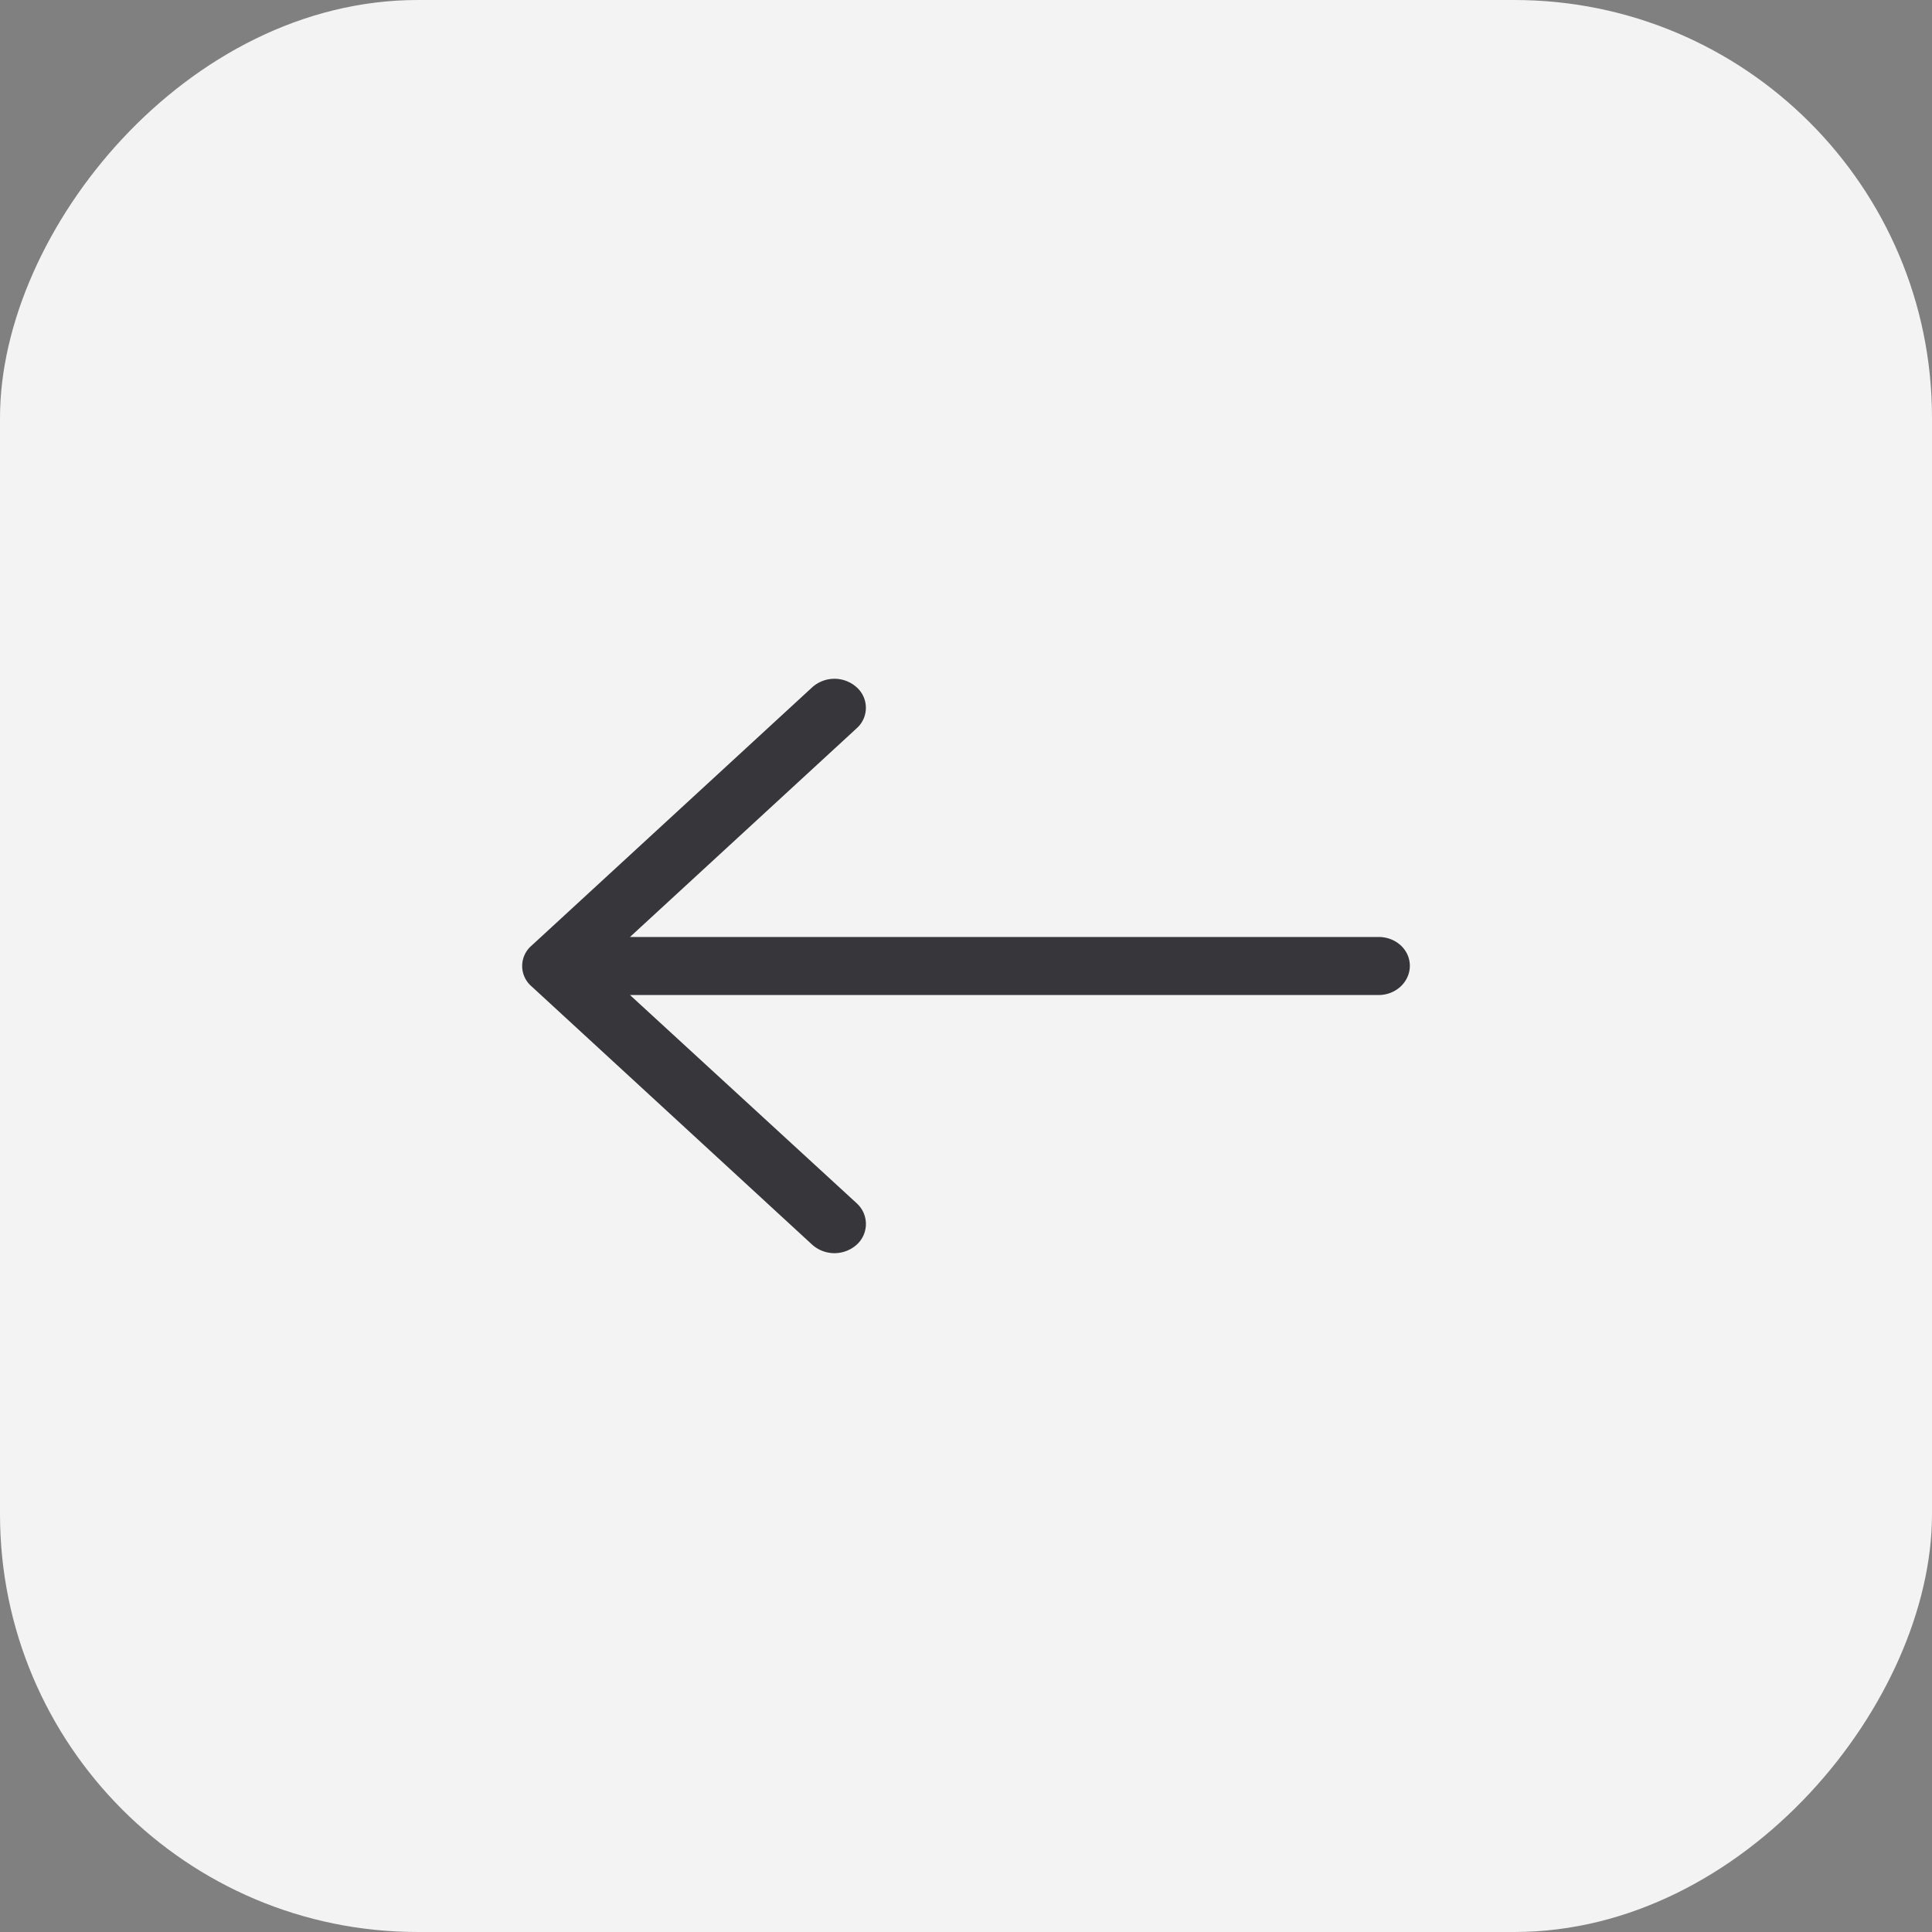
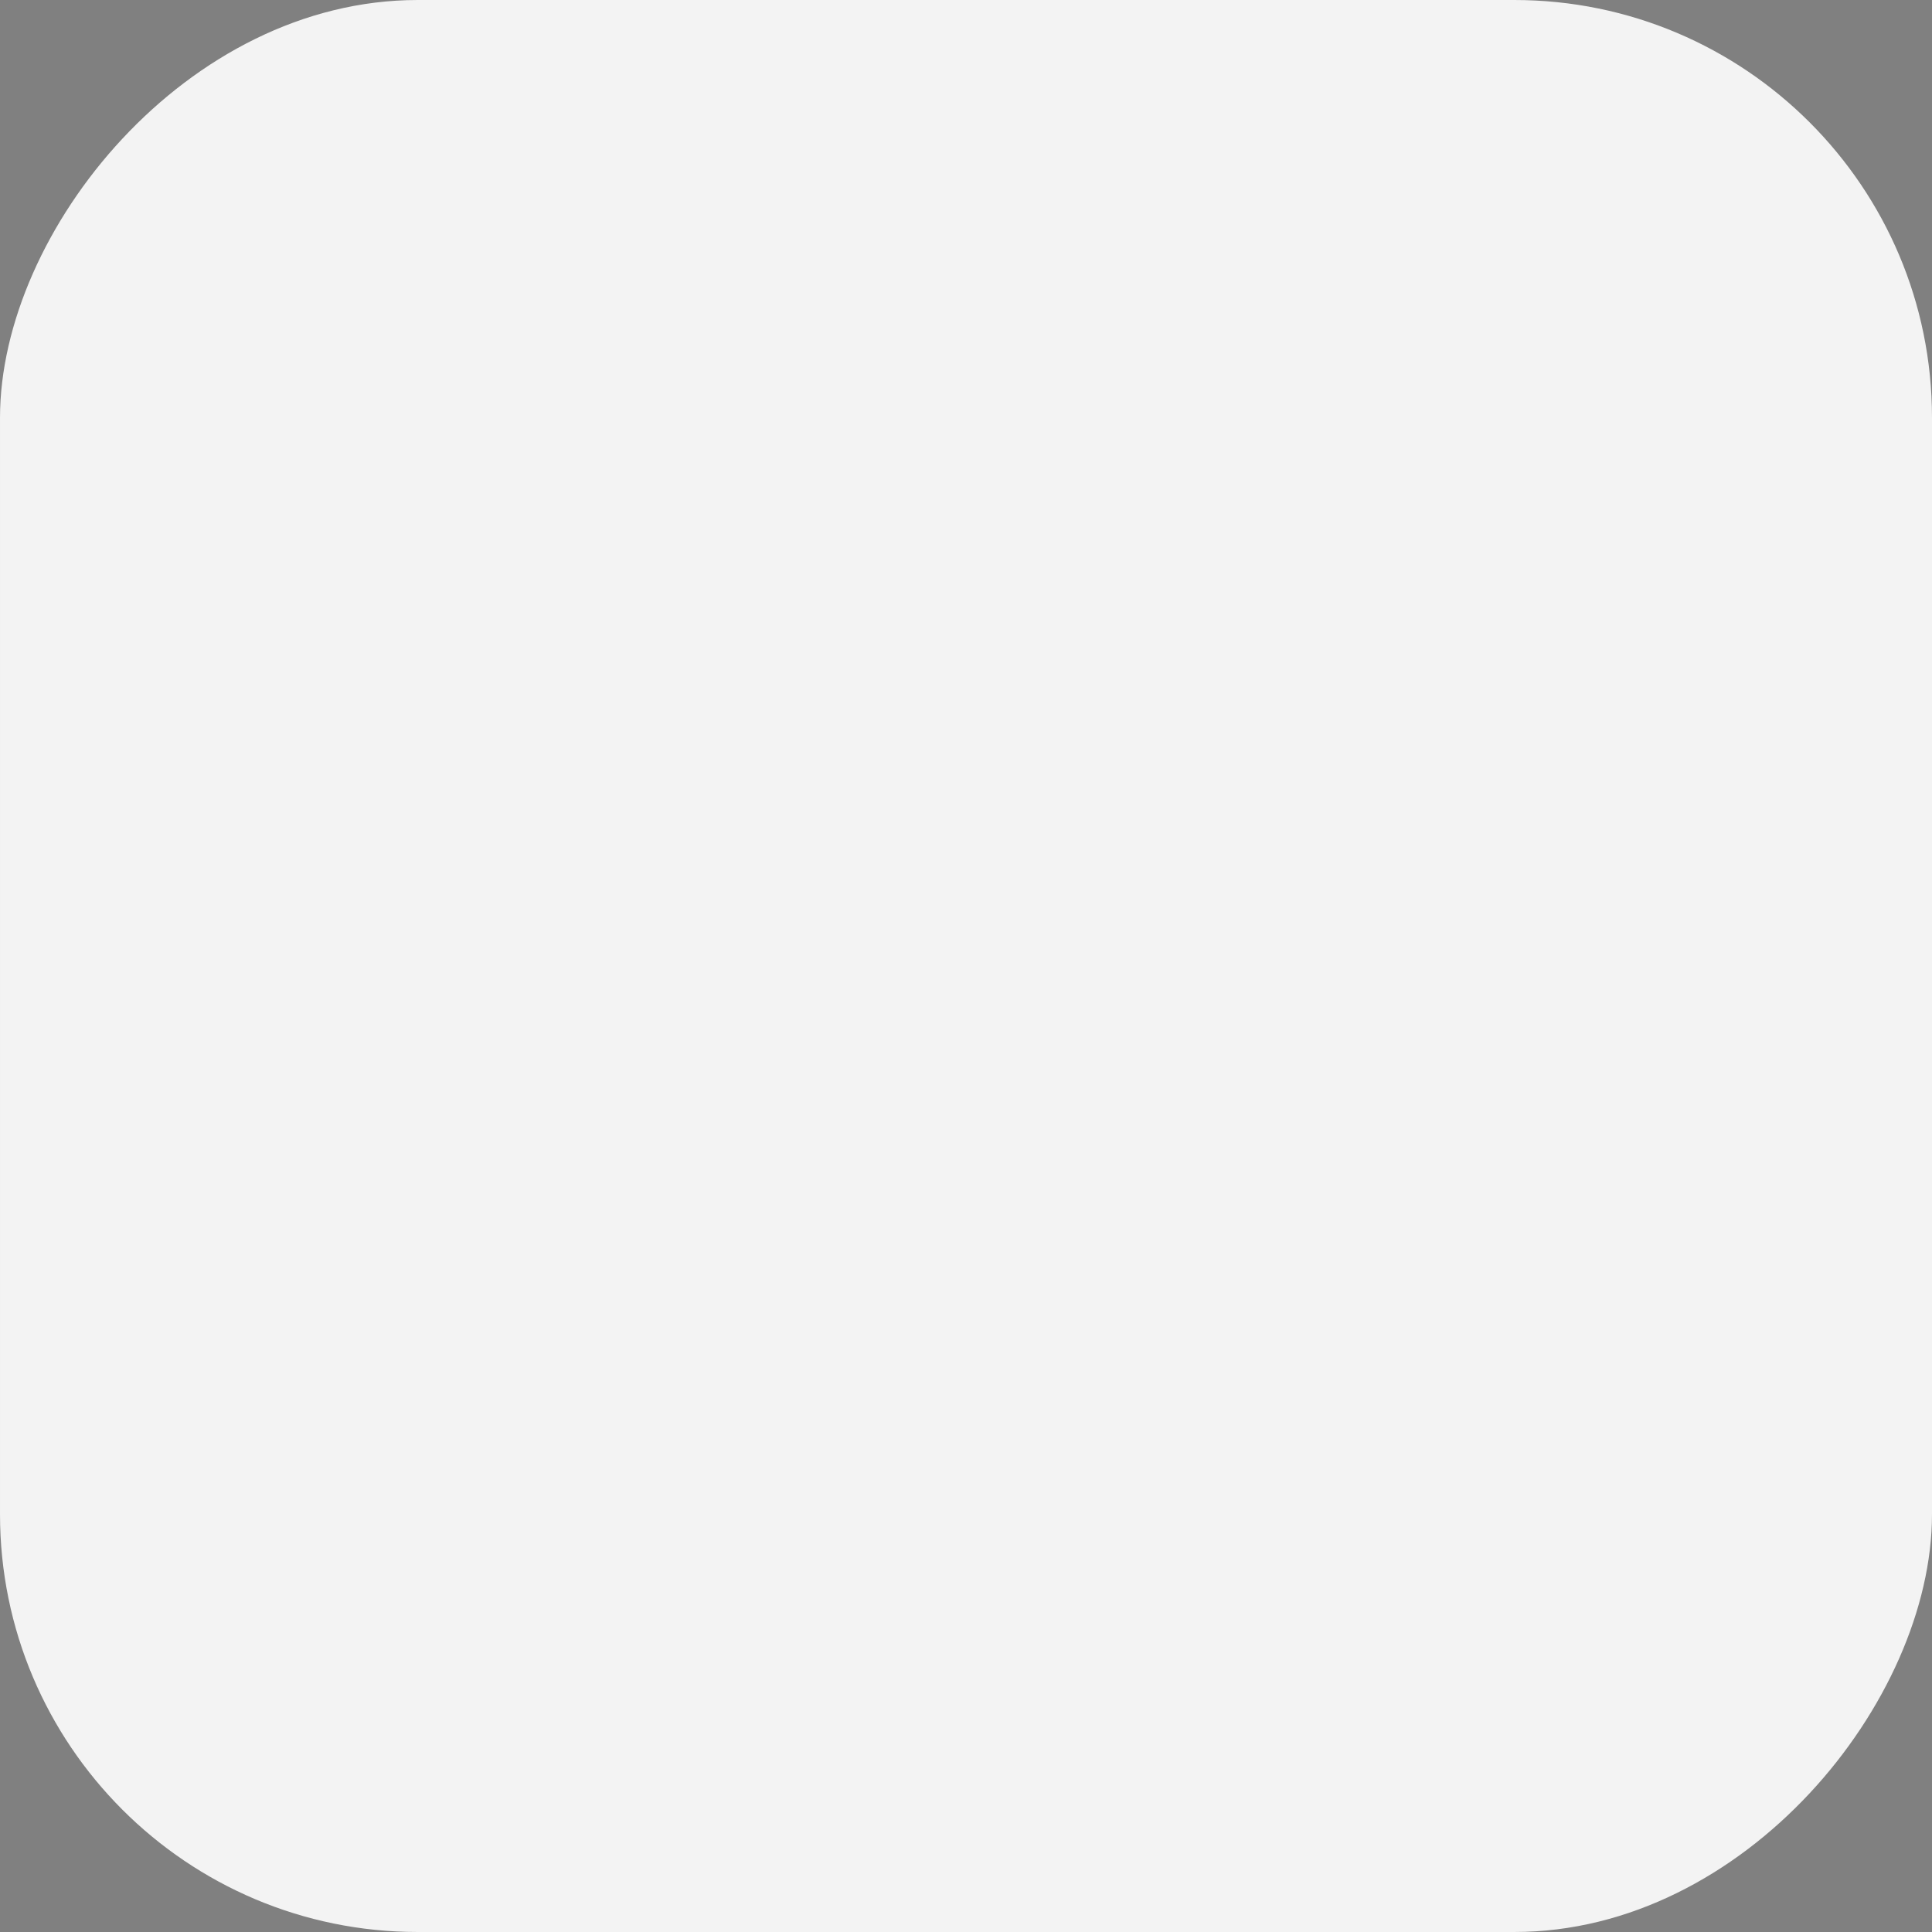
<svg xmlns="http://www.w3.org/2000/svg" width="37" height="37" viewBox="0 0 37 37" fill="none">
  <rect x="0" y="0" width="37" height="37" fill="#808080" stroke="none" />
  <rect opacity=".9" width="37" height="37" rx="8" transform="matrix(-1 0 0 1 37 0)" fill="#fff" />
-   <path fill-rule="evenodd" clip-rule="evenodd" d="M15.552 13.165a.637.637 0 0 1 .857 0 .525.525 0 0 1 0 .78l-4.344 3.999H26.4c.334 0 .6.245.6.552s-.266.56-.6.56H12.065l4.344 3.99a.534.534 0 0 1 0 .789.64.64 0 0 1-.857 0L10.18 18.89a.513.513 0 0 1 0-.78z" fill="#36363B" />
</svg>